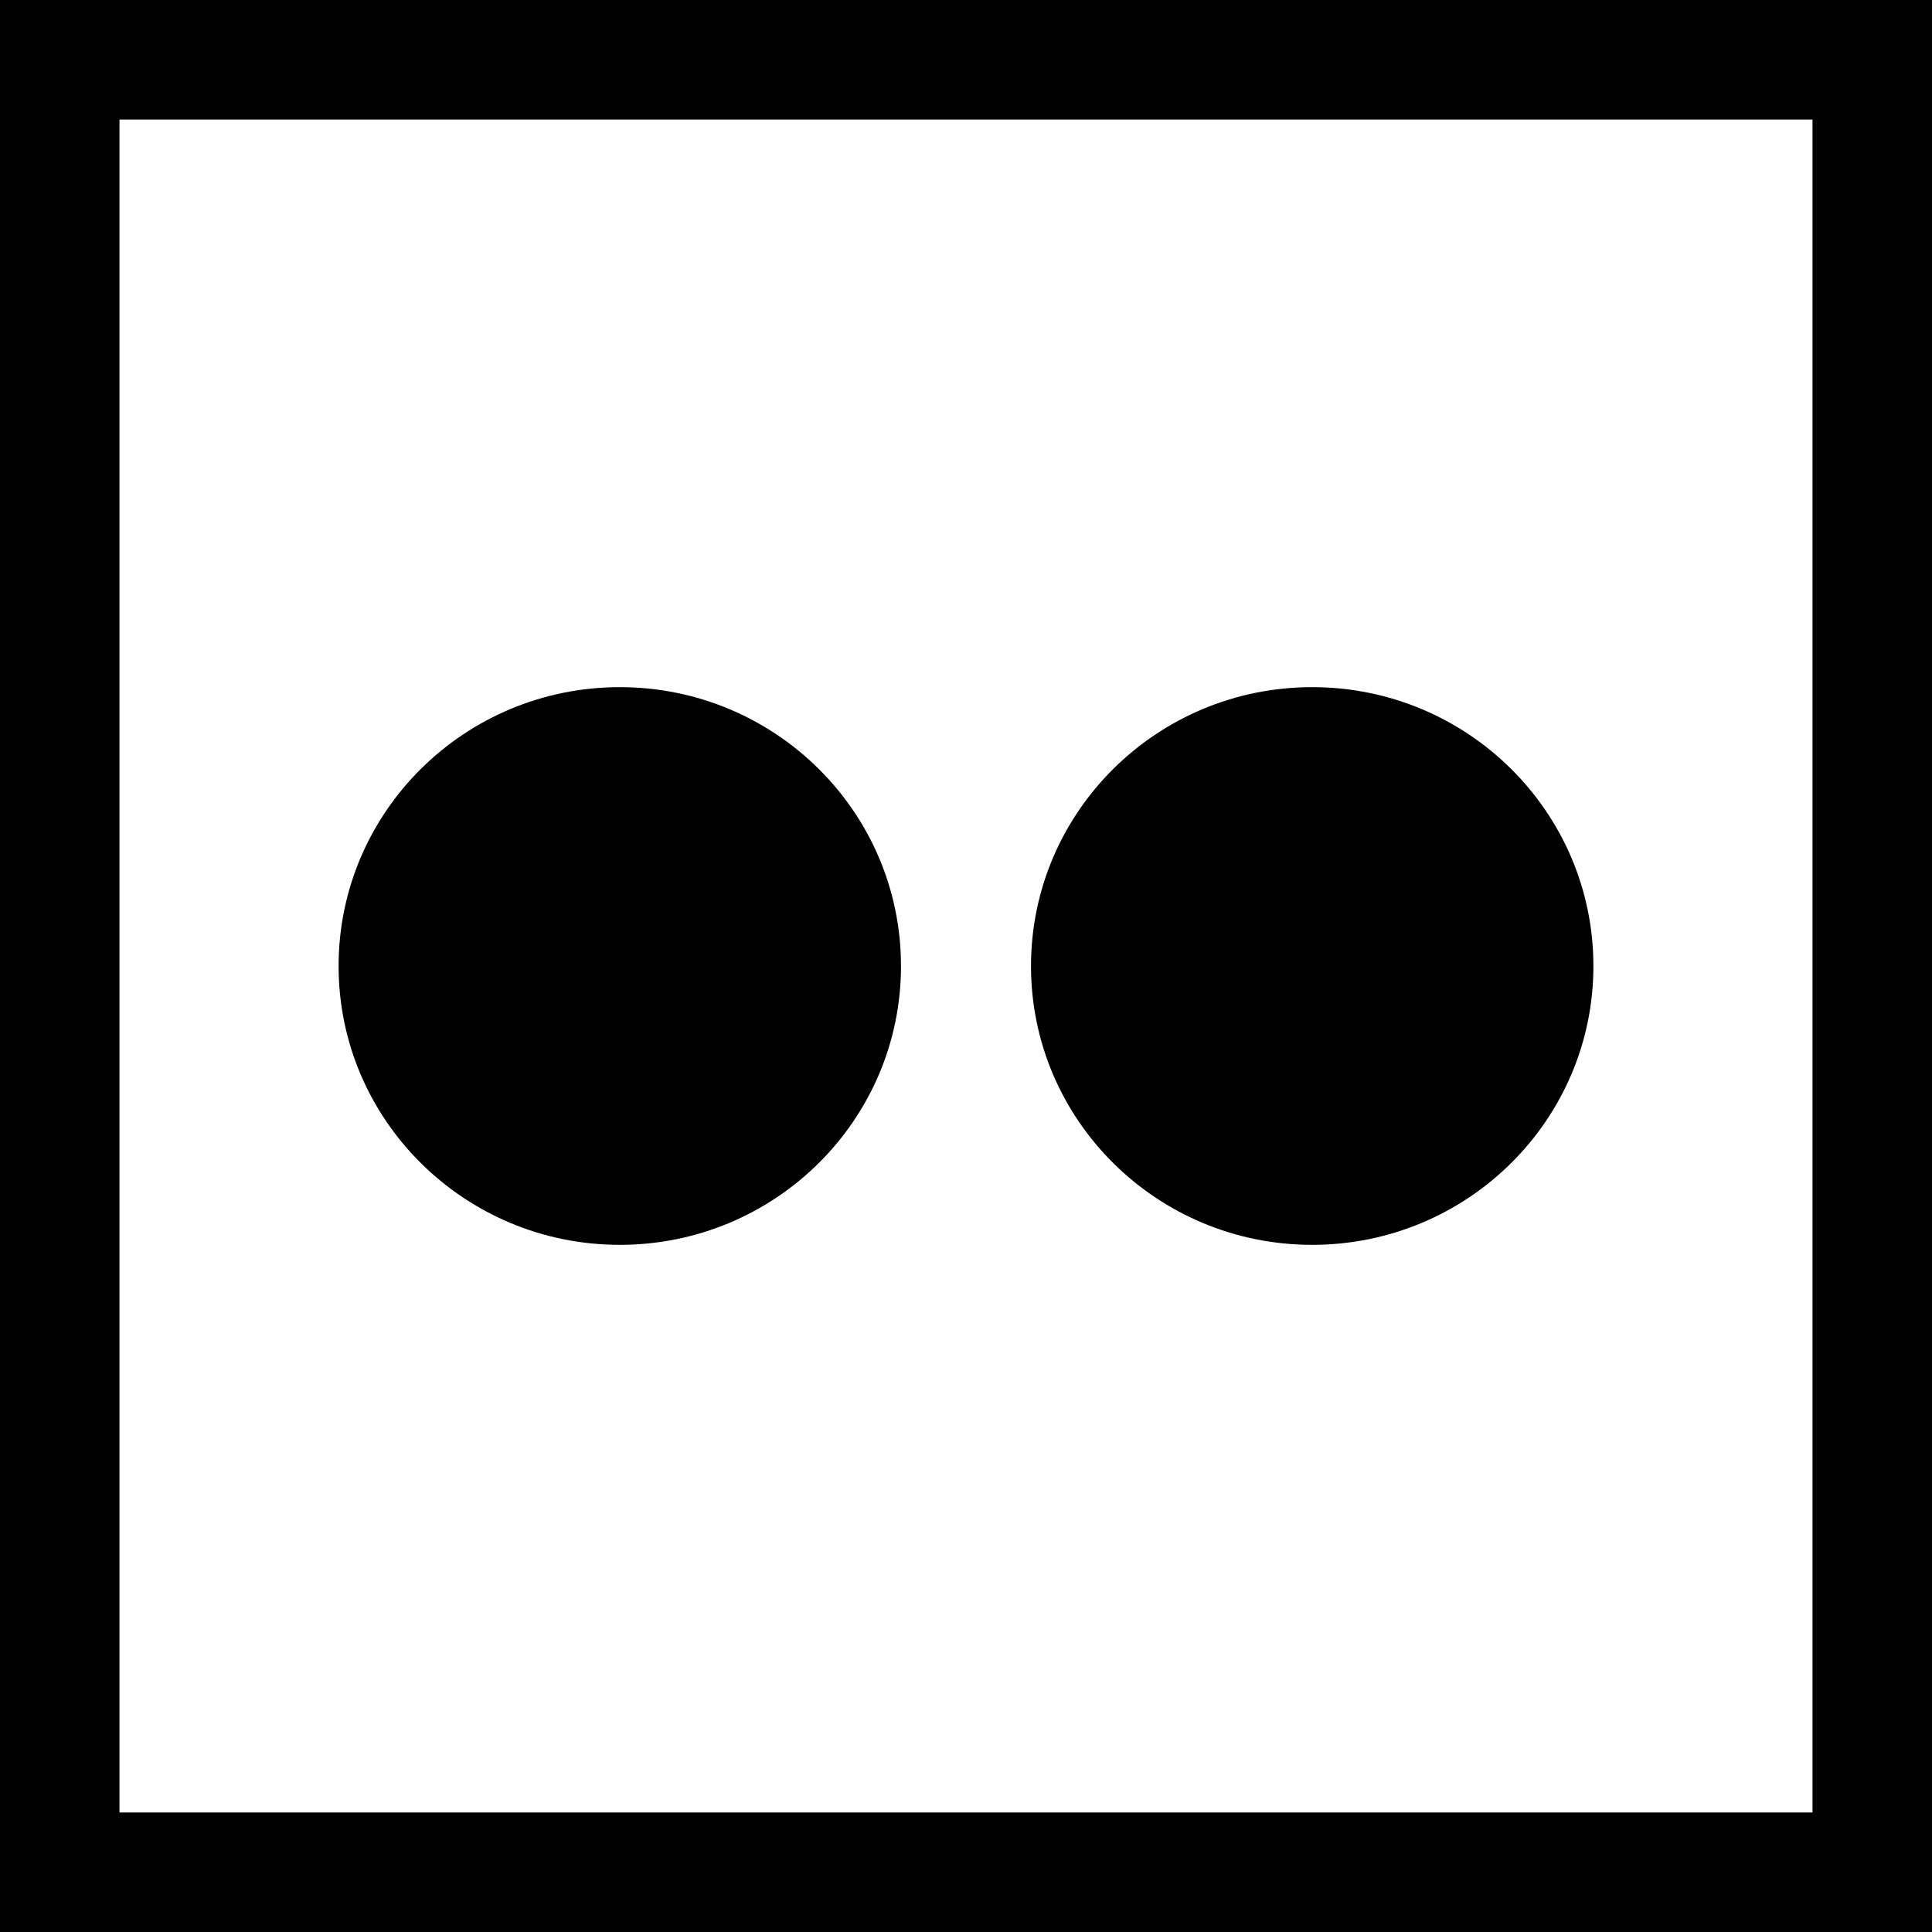
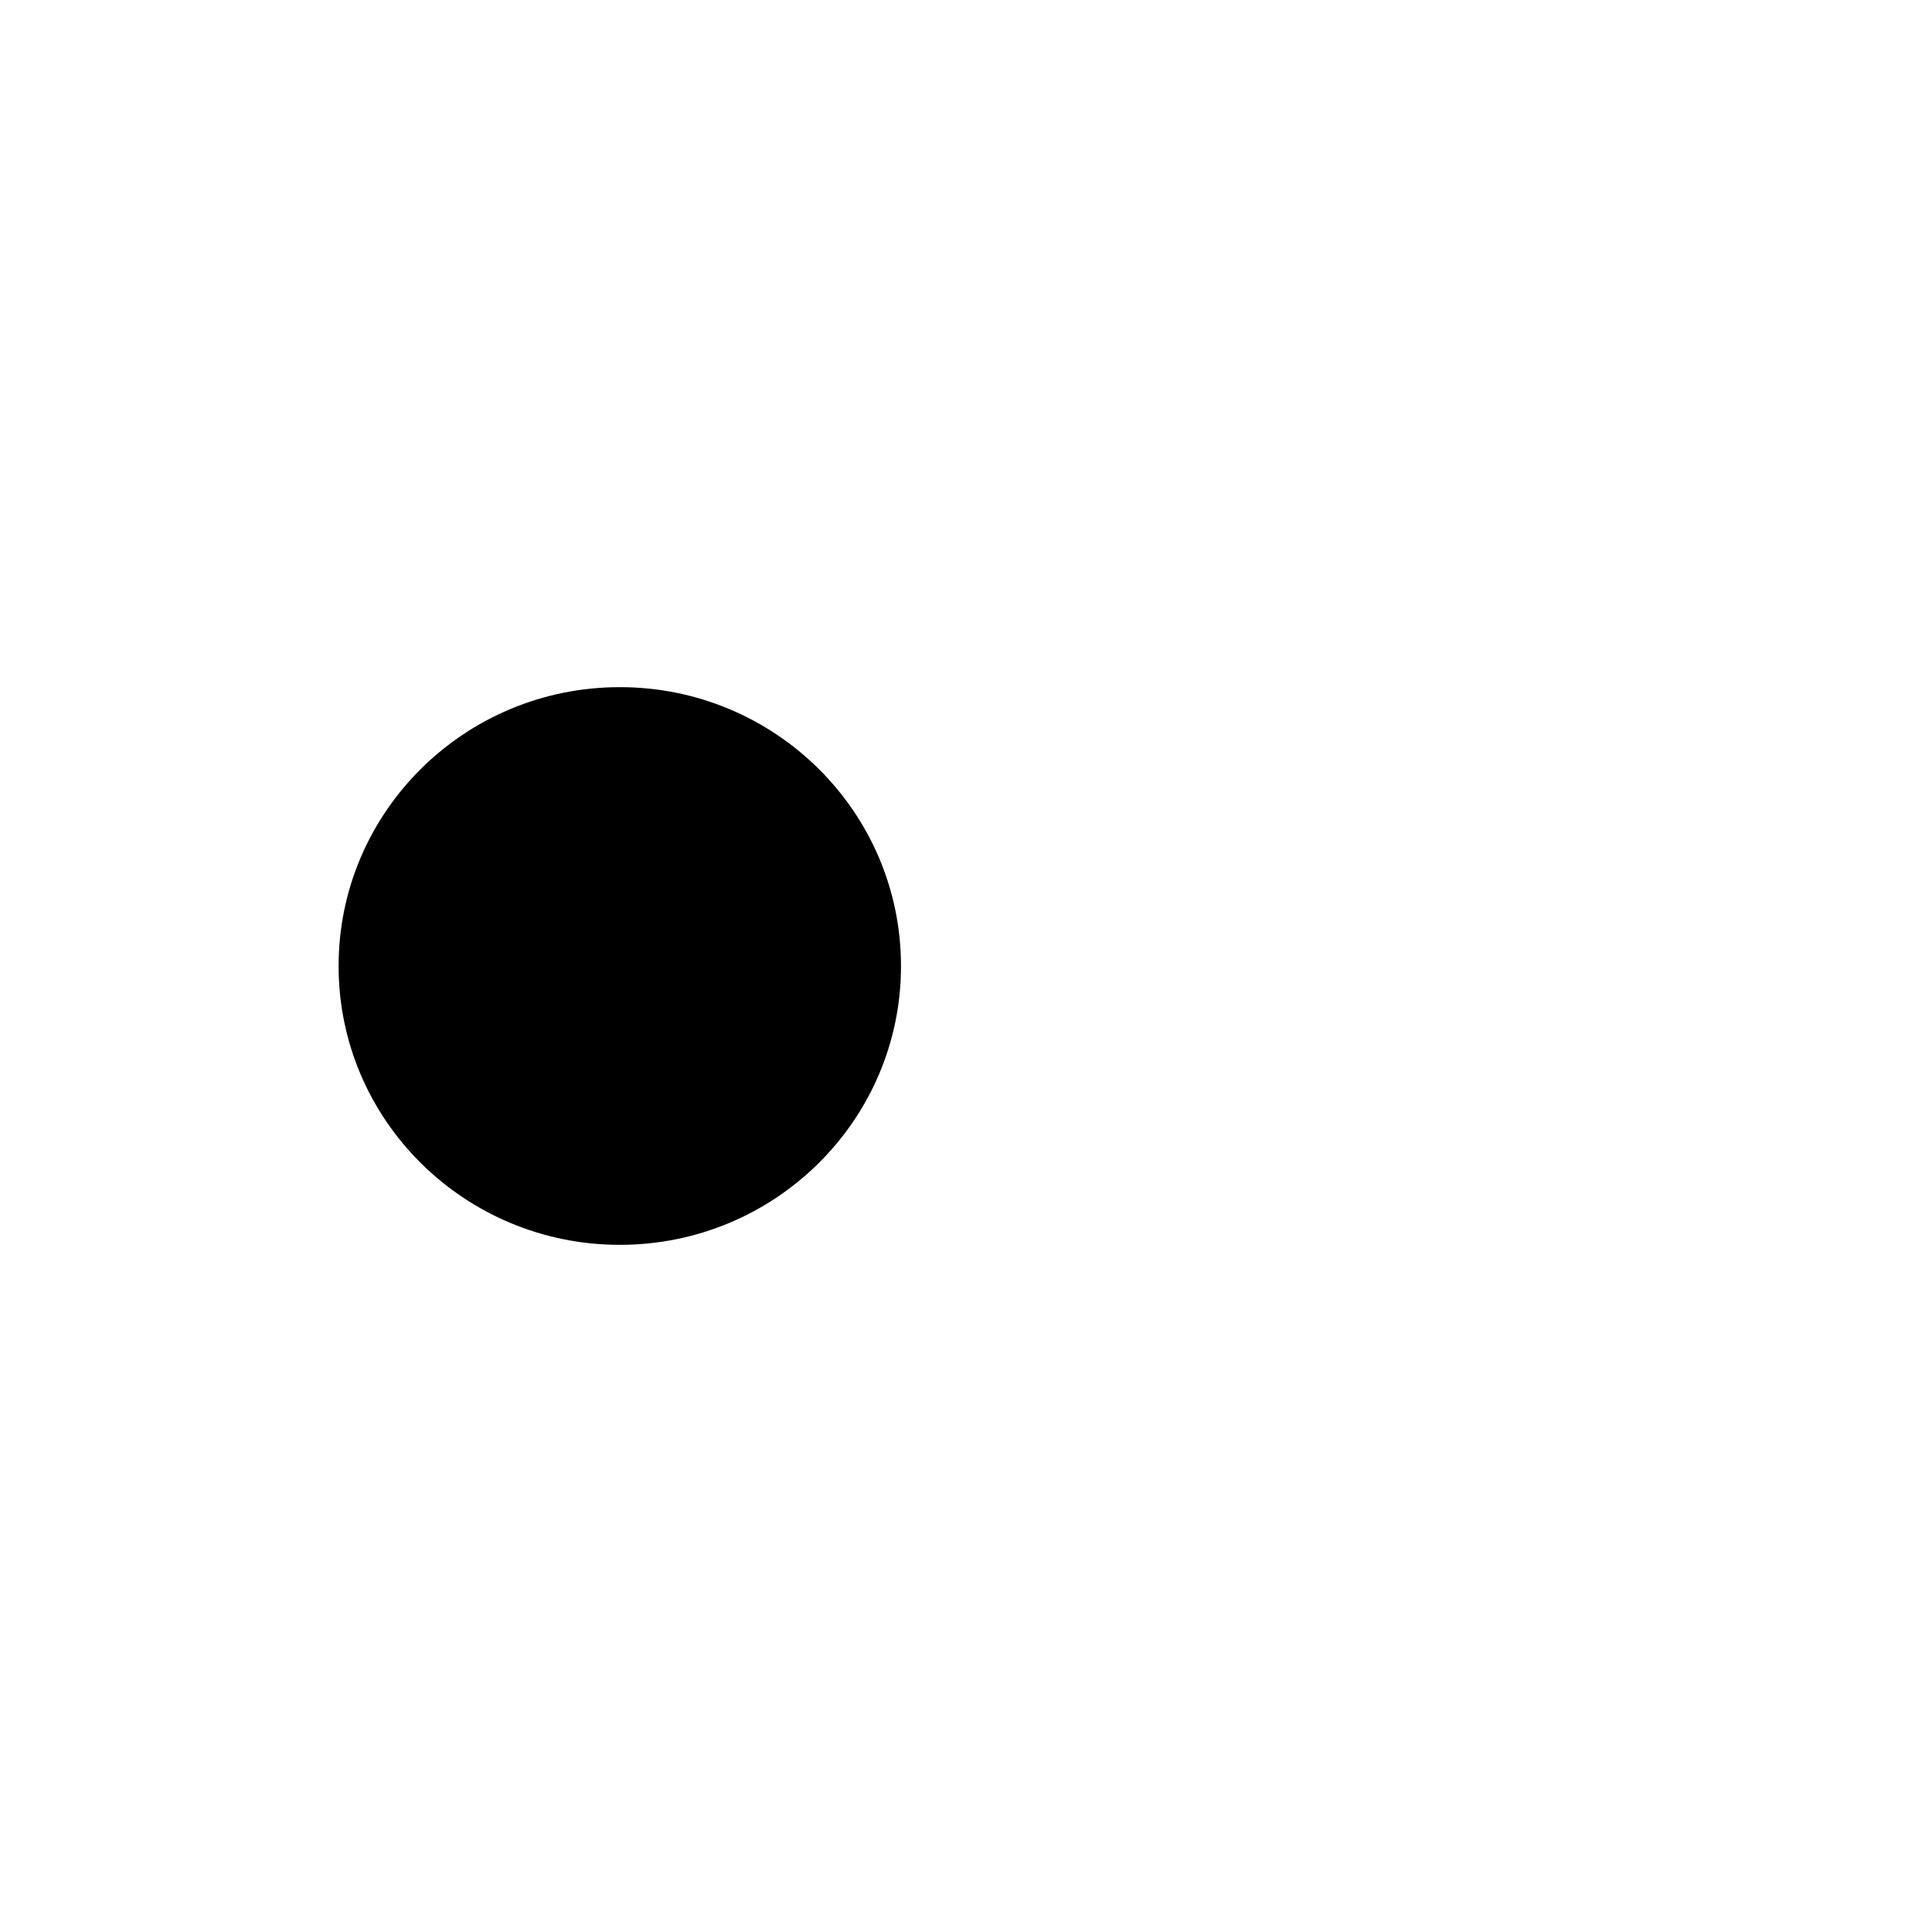
<svg xmlns="http://www.w3.org/2000/svg" version="1.1" id="Layer_1" x="0px" y="0px" viewBox="0 0 485 485" style="enable-background:new 0 0 485 485;" xml:space="preserve">
  <g>
-     <path d="M0,0v485h485V0H0z M455,455H30V30h425V455z" />
    <path d="M155.599,312.5c38.981,0,70.582-31.343,70.582-69.983c0-38.675-31.601-70.018-70.582-70.018   C116.601,172.5,85,203.843,85,242.517C85,281.158,116.601,312.5,155.599,312.5z" />
-     <path d="M329.401,312.5c38.999,0,70.599-31.343,70.599-69.983c0-38.675-31.601-70.018-70.599-70.018   c-38.981,0-70.582,31.343-70.582,70.018C258.819,281.158,290.419,312.5,329.401,312.5z" />
  </g>
  <g>
</g>
  <g>
</g>
  <g>
</g>
  <g>
</g>
  <g>
</g>
  <g>
</g>
  <g>
</g>
  <g>
</g>
  <g>
</g>
  <g>
</g>
  <g>
</g>
  <g>
</g>
  <g>
</g>
  <g>
</g>
  <g>
</g>
</svg>